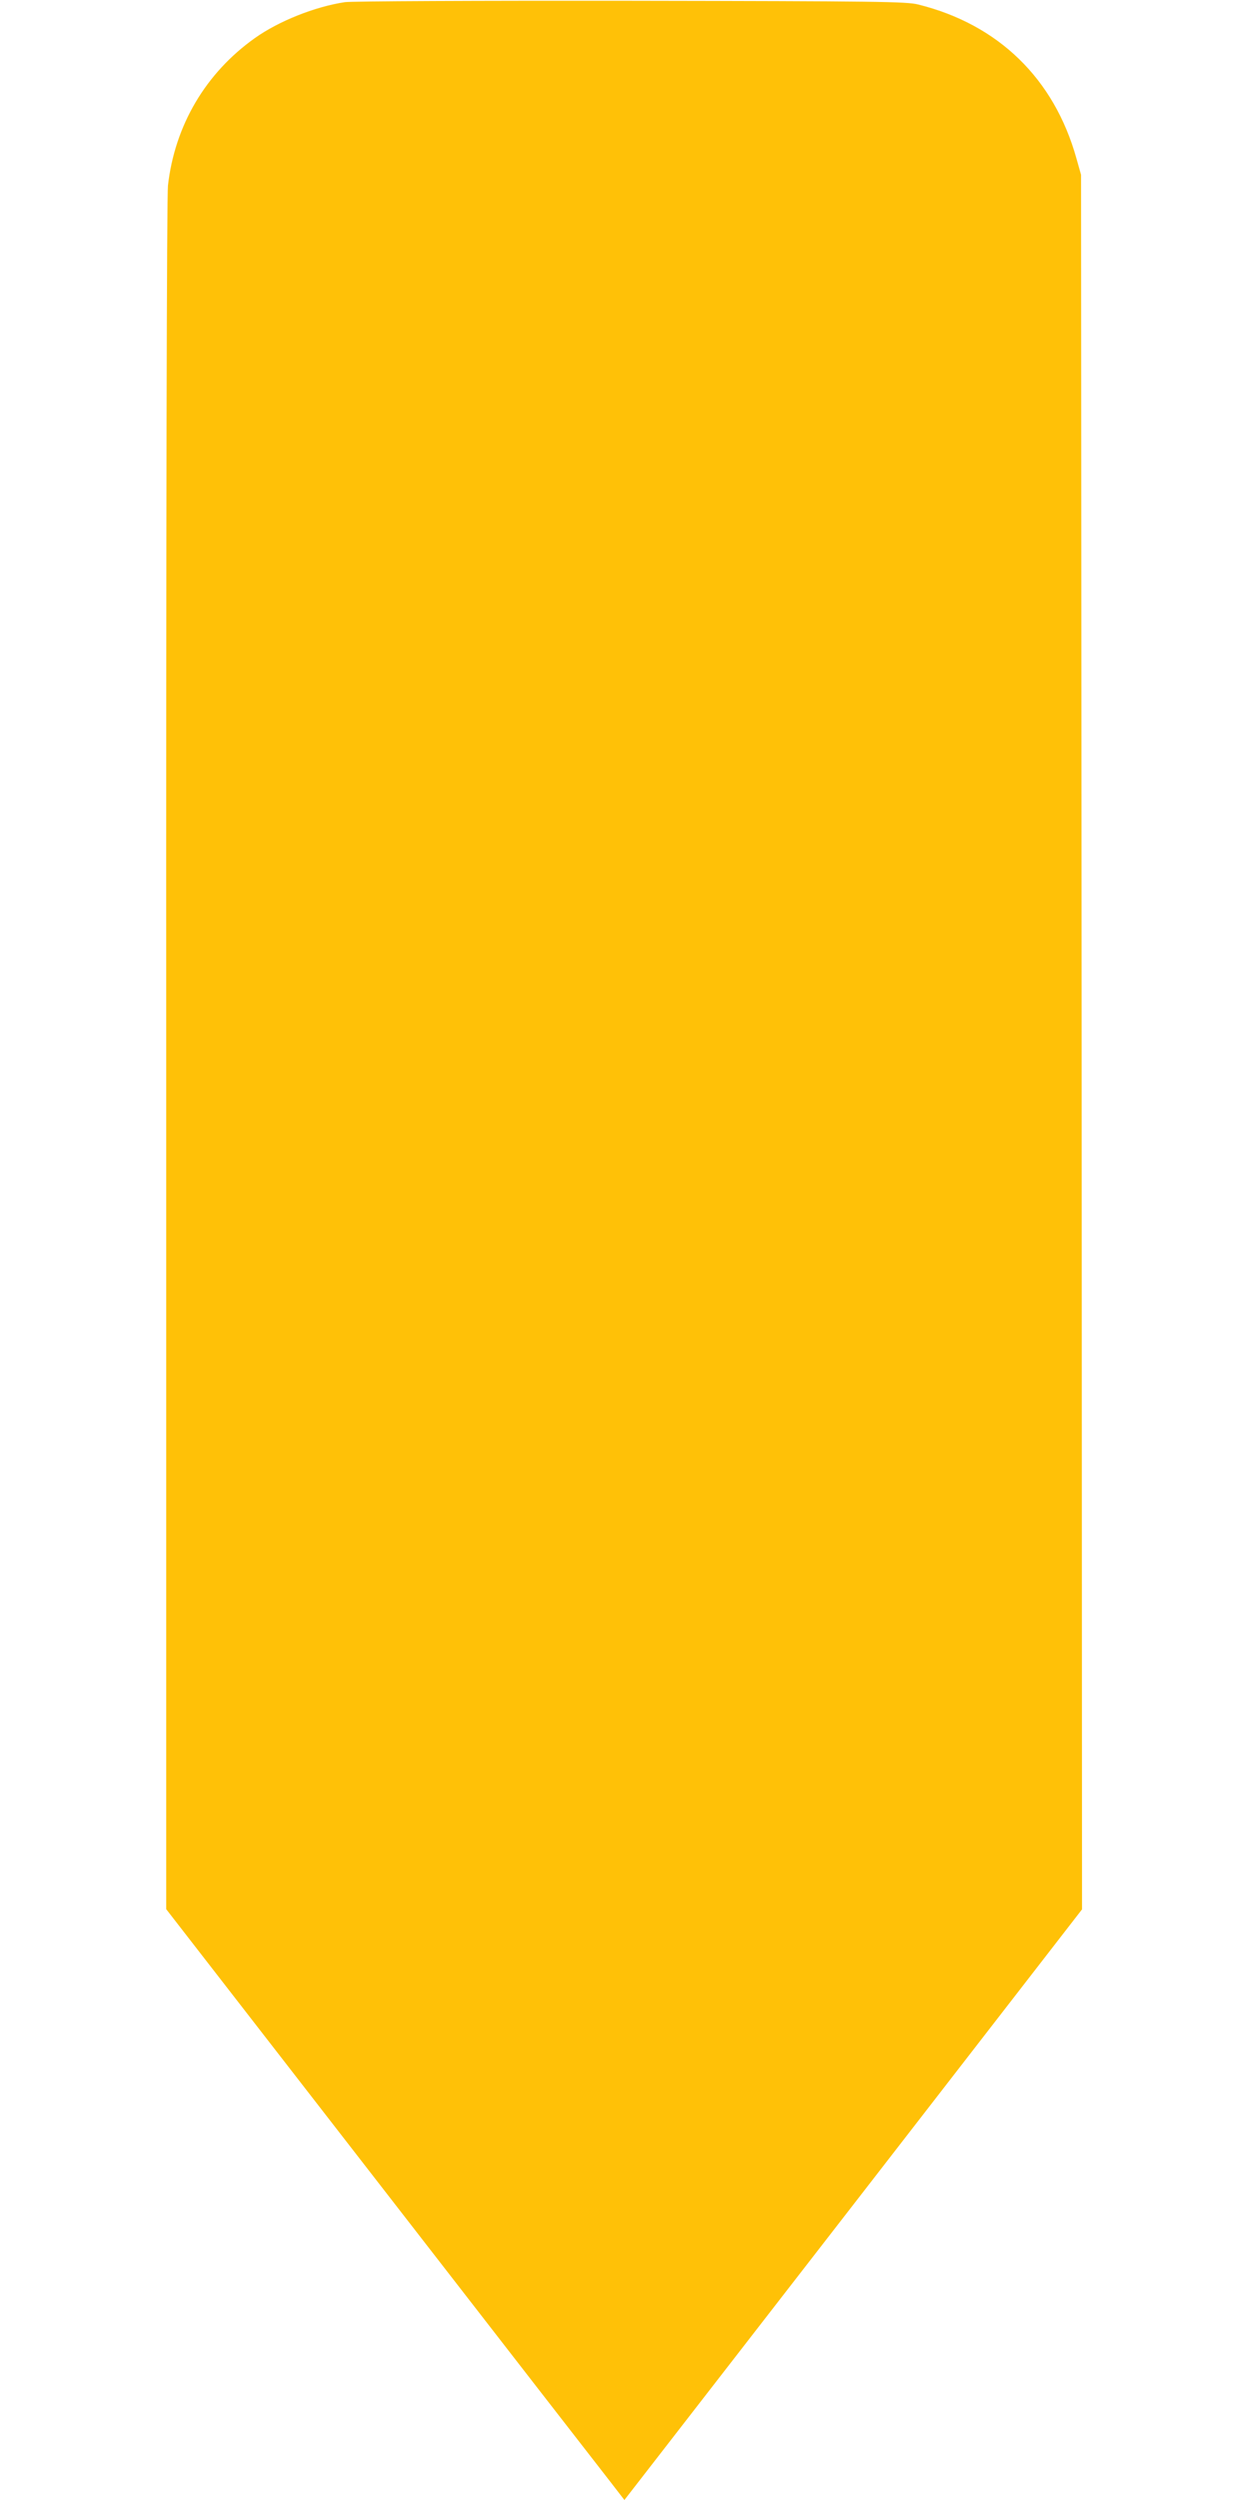
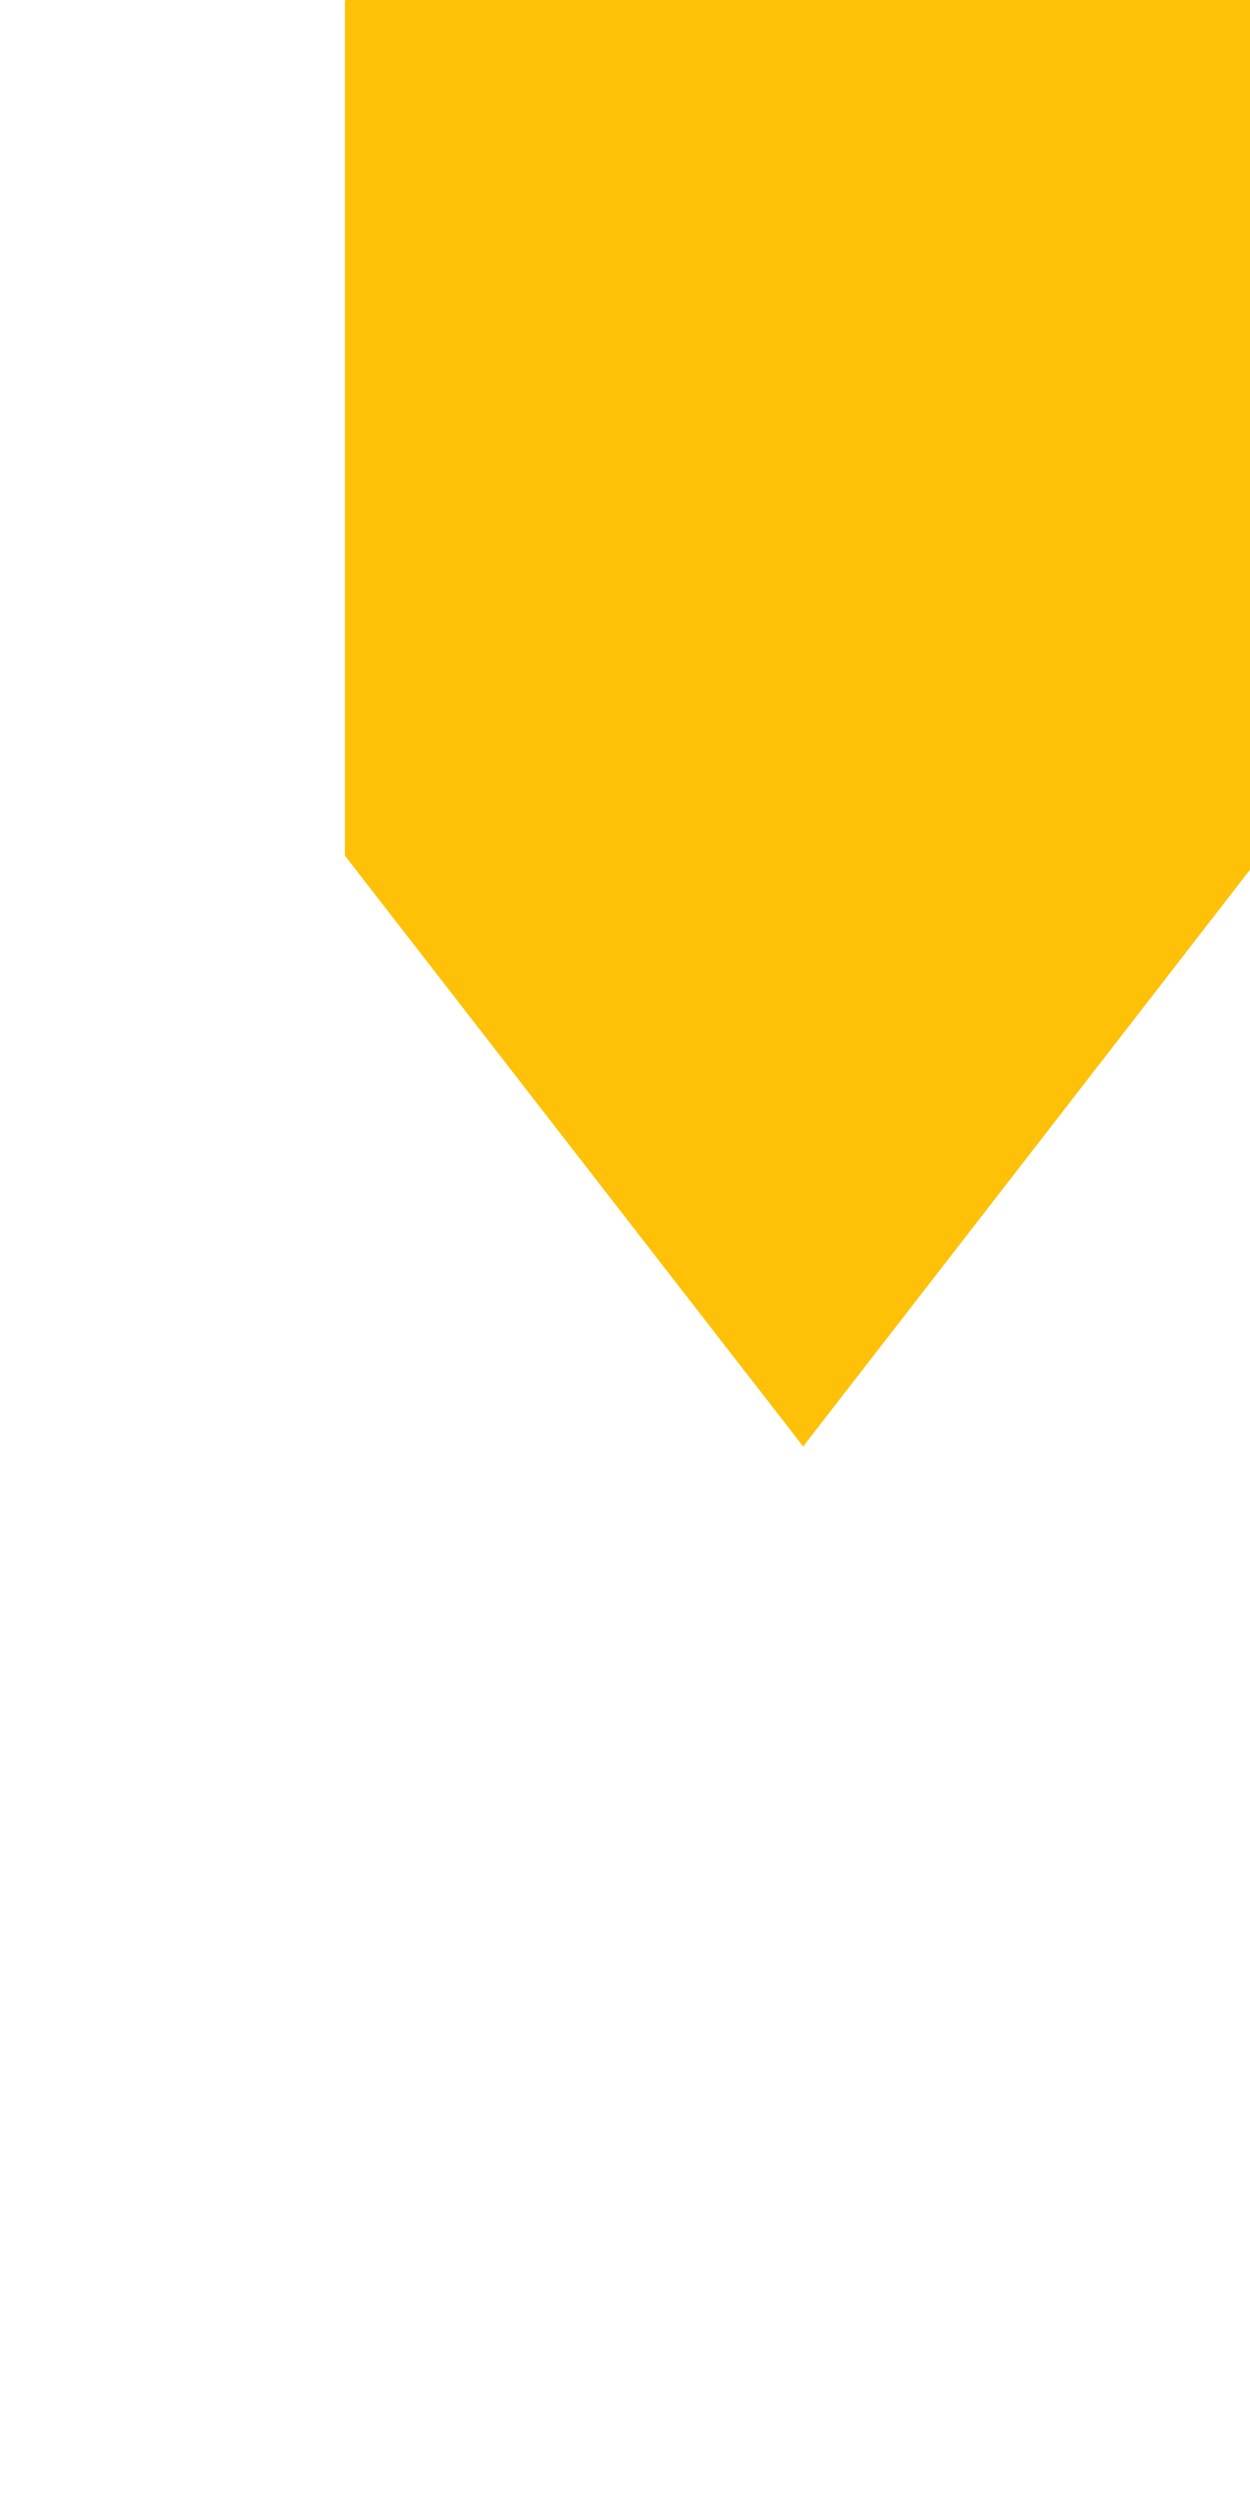
<svg xmlns="http://www.w3.org/2000/svg" version="1.0" width="640pt" height="1280pt" viewBox="0 0 640 1280" preserveAspectRatio="xMidYMid meet">
  <g transform="translate(0,1280) scale(0.1,-0.1)" fill="#ffc107" stroke="none">
-     <path d="M1766 12789 c-153 -23 -339 -97 -461 -184 -252 -179 -410 -447 -445 -755 -6 -54 -10 -1679 -9 -4455 l0 -4370 1102 -1421 c606 -782 1134 -1462 1173 -1512 l71 -92 1172 1512 1171 1512 -2 4440 -3 4441 -24 85 c-114 407 -399 685 -810 787 -59 15 -205 17 -1471 19 -773 1 -1432 -2 -1464 -7z" />
+     <path d="M1766 12789 l0 -4370 1102 -1421 c606 -782 1134 -1462 1173 -1512 l71 -92 1172 1512 1171 1512 -2 4440 -3 4441 -24 85 c-114 407 -399 685 -810 787 -59 15 -205 17 -1471 19 -773 1 -1432 -2 -1464 -7z" />
  </g>
</svg>